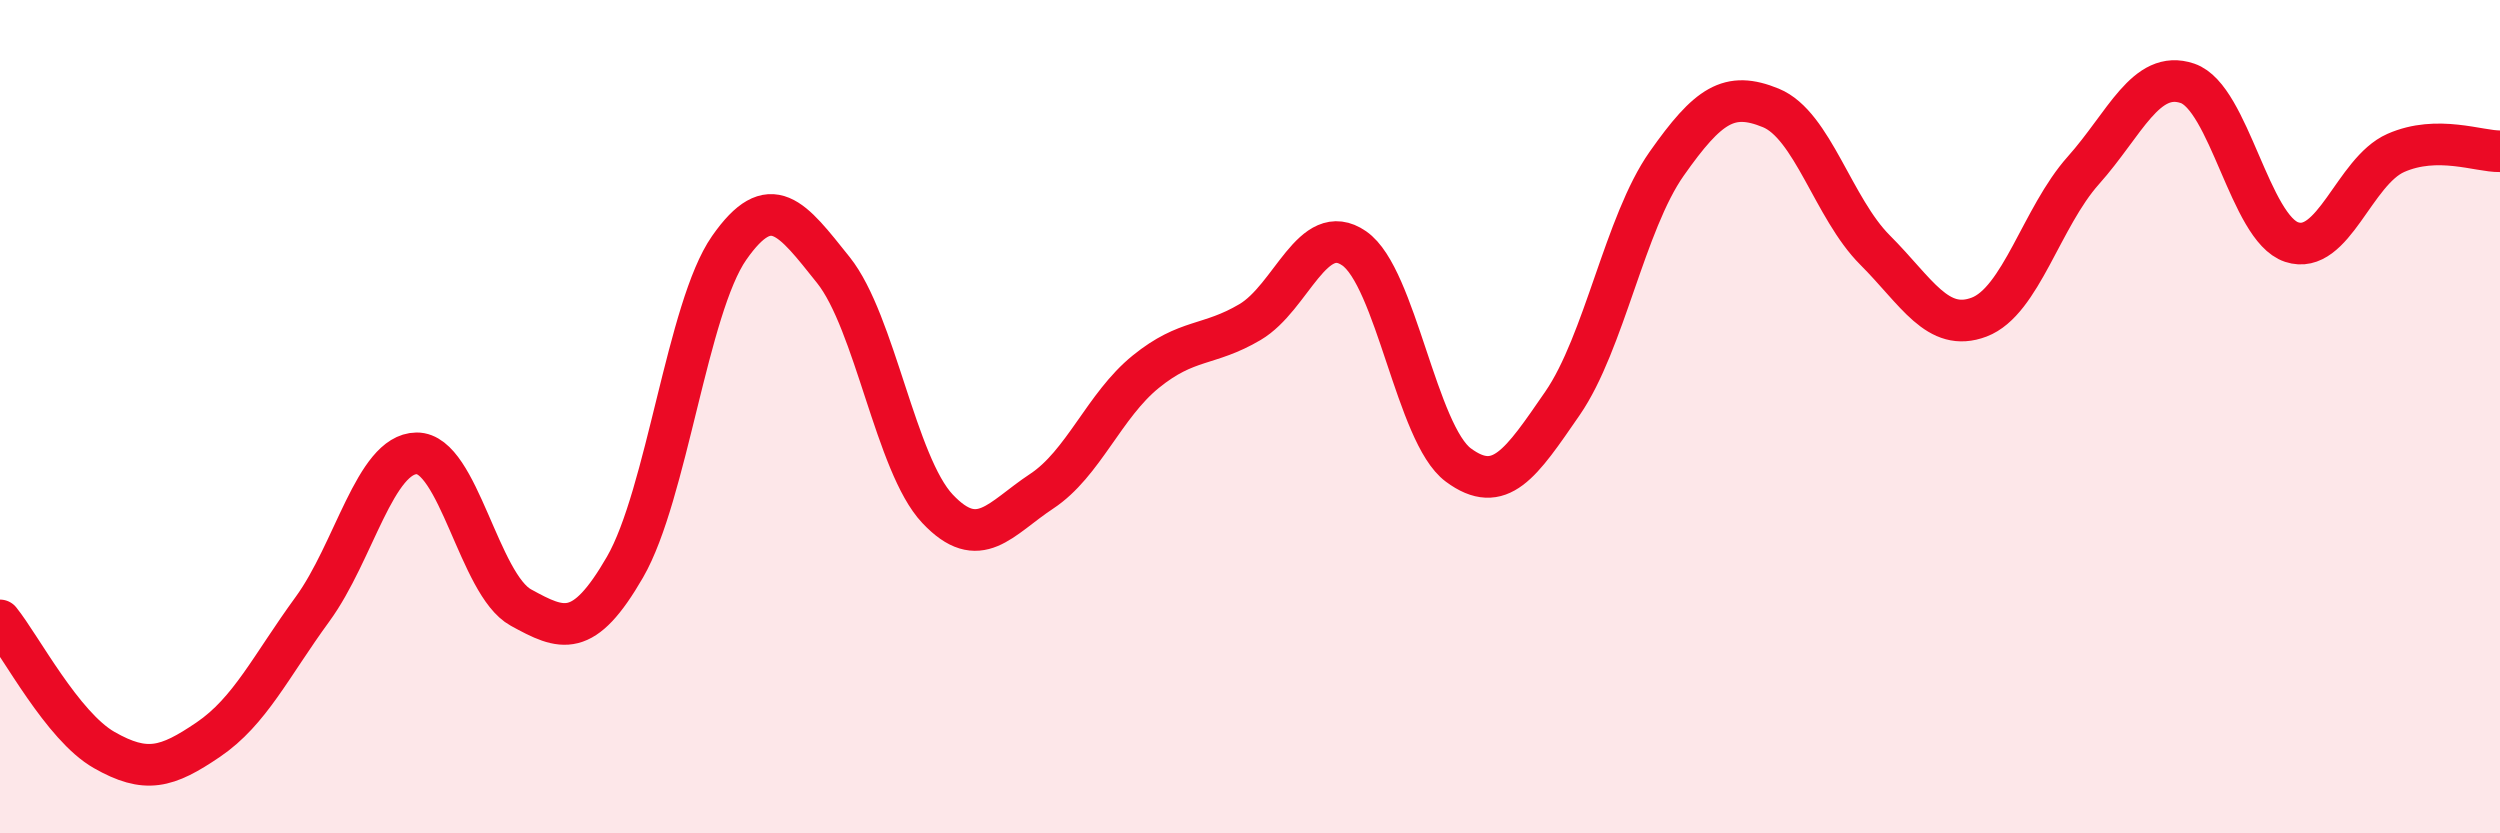
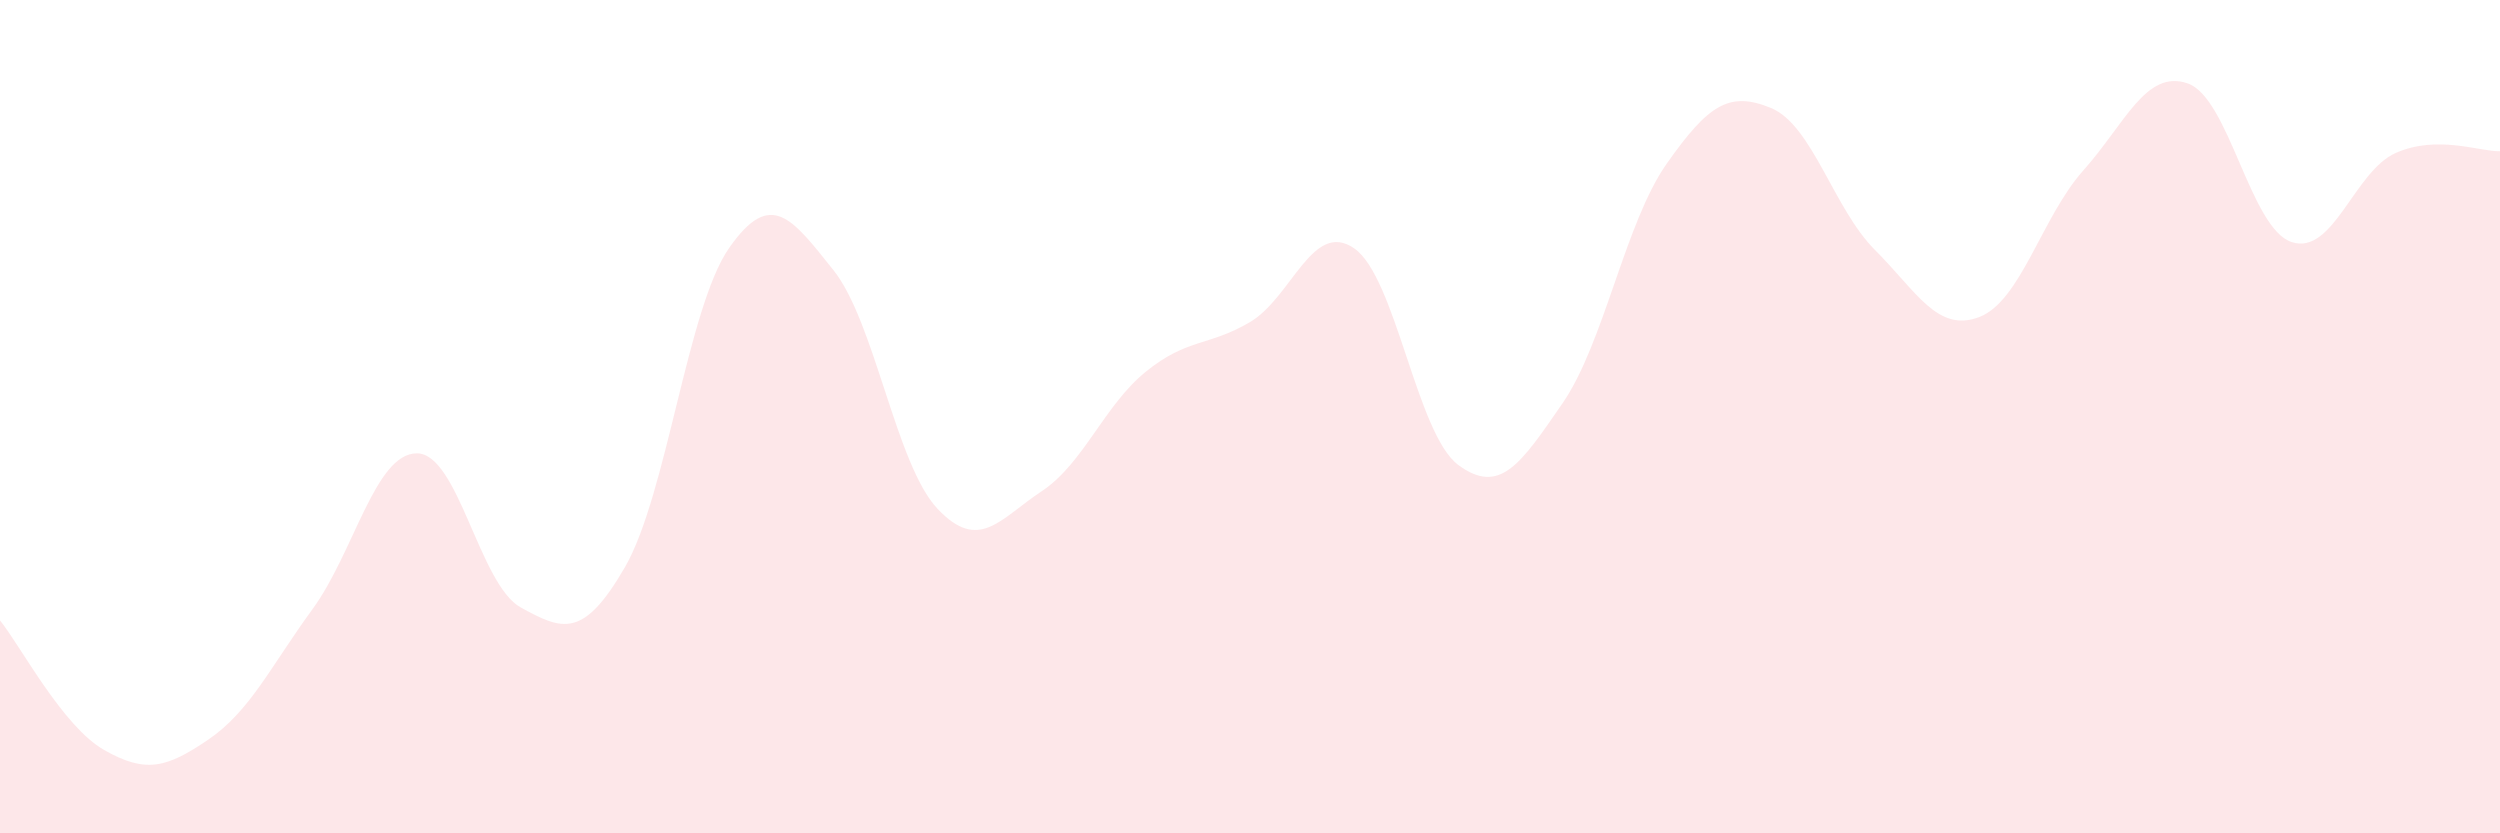
<svg xmlns="http://www.w3.org/2000/svg" width="60" height="20" viewBox="0 0 60 20">
  <path d="M 0,14.89 C 0.5,15.51 1.5,17.43 2.5,18 C 3.5,18.57 4,18.43 5,17.75 C 6,17.07 6.5,15.99 7.5,14.62 C 8.5,13.25 9,10.89 10,10.88 C 11,10.87 11.5,14.03 12.5,14.58 C 13.5,15.13 14,15.34 15,13.61 C 16,11.88 16.5,7.38 17.5,5.95 C 18.5,4.52 19,5.23 20,6.48 C 21,7.73 21.5,11.15 22.5,12.21 C 23.5,13.27 24,12.45 25,11.79 C 26,11.13 26.5,9.73 27.5,8.92 C 28.5,8.11 29,8.32 30,7.73 C 31,7.14 31.5,5.27 32.5,5.96 C 33.5,6.65 34,10.42 35,11.16 C 36,11.9 36.5,11.13 37.5,9.68 C 38.5,8.23 39,5.35 40,3.93 C 41,2.51 41.5,2.18 42.5,2.59 C 43.5,3 44,5 45,6 C 46,7 46.5,7.99 47.5,7.61 C 48.5,7.23 49,5.21 50,4.09 C 51,2.97 51.5,1.66 52.5,2 C 53.5,2.34 54,5.48 55,5.81 C 56,6.14 56.5,4.11 57.5,3.67 C 58.5,3.23 59.5,3.64 60,3.63L60 20L0 20Z" fill="#EB0A25" opacity="0.1" stroke-linecap="round" stroke-linejoin="round" />
-   <path d="M 0,14.89 C 0.5,15.51 1.5,17.43 2.5,18 C 3.5,18.57 4,18.43 5,17.75 C 6,17.07 6.5,15.99 7.5,14.62 C 8.5,13.25 9,10.89 10,10.88 C 11,10.87 11.5,14.03 12.5,14.58 C 13.5,15.13 14,15.34 15,13.61 C 16,11.88 16.5,7.38 17.5,5.95 C 18.5,4.52 19,5.23 20,6.48 C 21,7.73 21.5,11.15 22.5,12.21 C 23.5,13.27 24,12.45 25,11.79 C 26,11.13 26.5,9.73 27.5,8.92 C 28.5,8.11 29,8.32 30,7.73 C 31,7.14 31.5,5.27 32.5,5.96 C 33.5,6.65 34,10.42 35,11.16 C 36,11.9 36.5,11.13 37.5,9.68 C 38.5,8.23 39,5.35 40,3.93 C 41,2.51 41.5,2.18 42.5,2.59 C 43.5,3 44,5 45,6 C 46,7 46.5,7.99 47.5,7.61 C 48.5,7.23 49,5.21 50,4.09 C 51,2.97 51.5,1.66 52.5,2 C 53.5,2.34 54,5.48 55,5.81 C 56,6.14 56.5,4.11 57.5,3.67 C 58.5,3.23 59.5,3.64 60,3.63" stroke="#EB0A25" stroke-width="1" fill="none" stroke-linecap="round" stroke-linejoin="round" />
</svg>